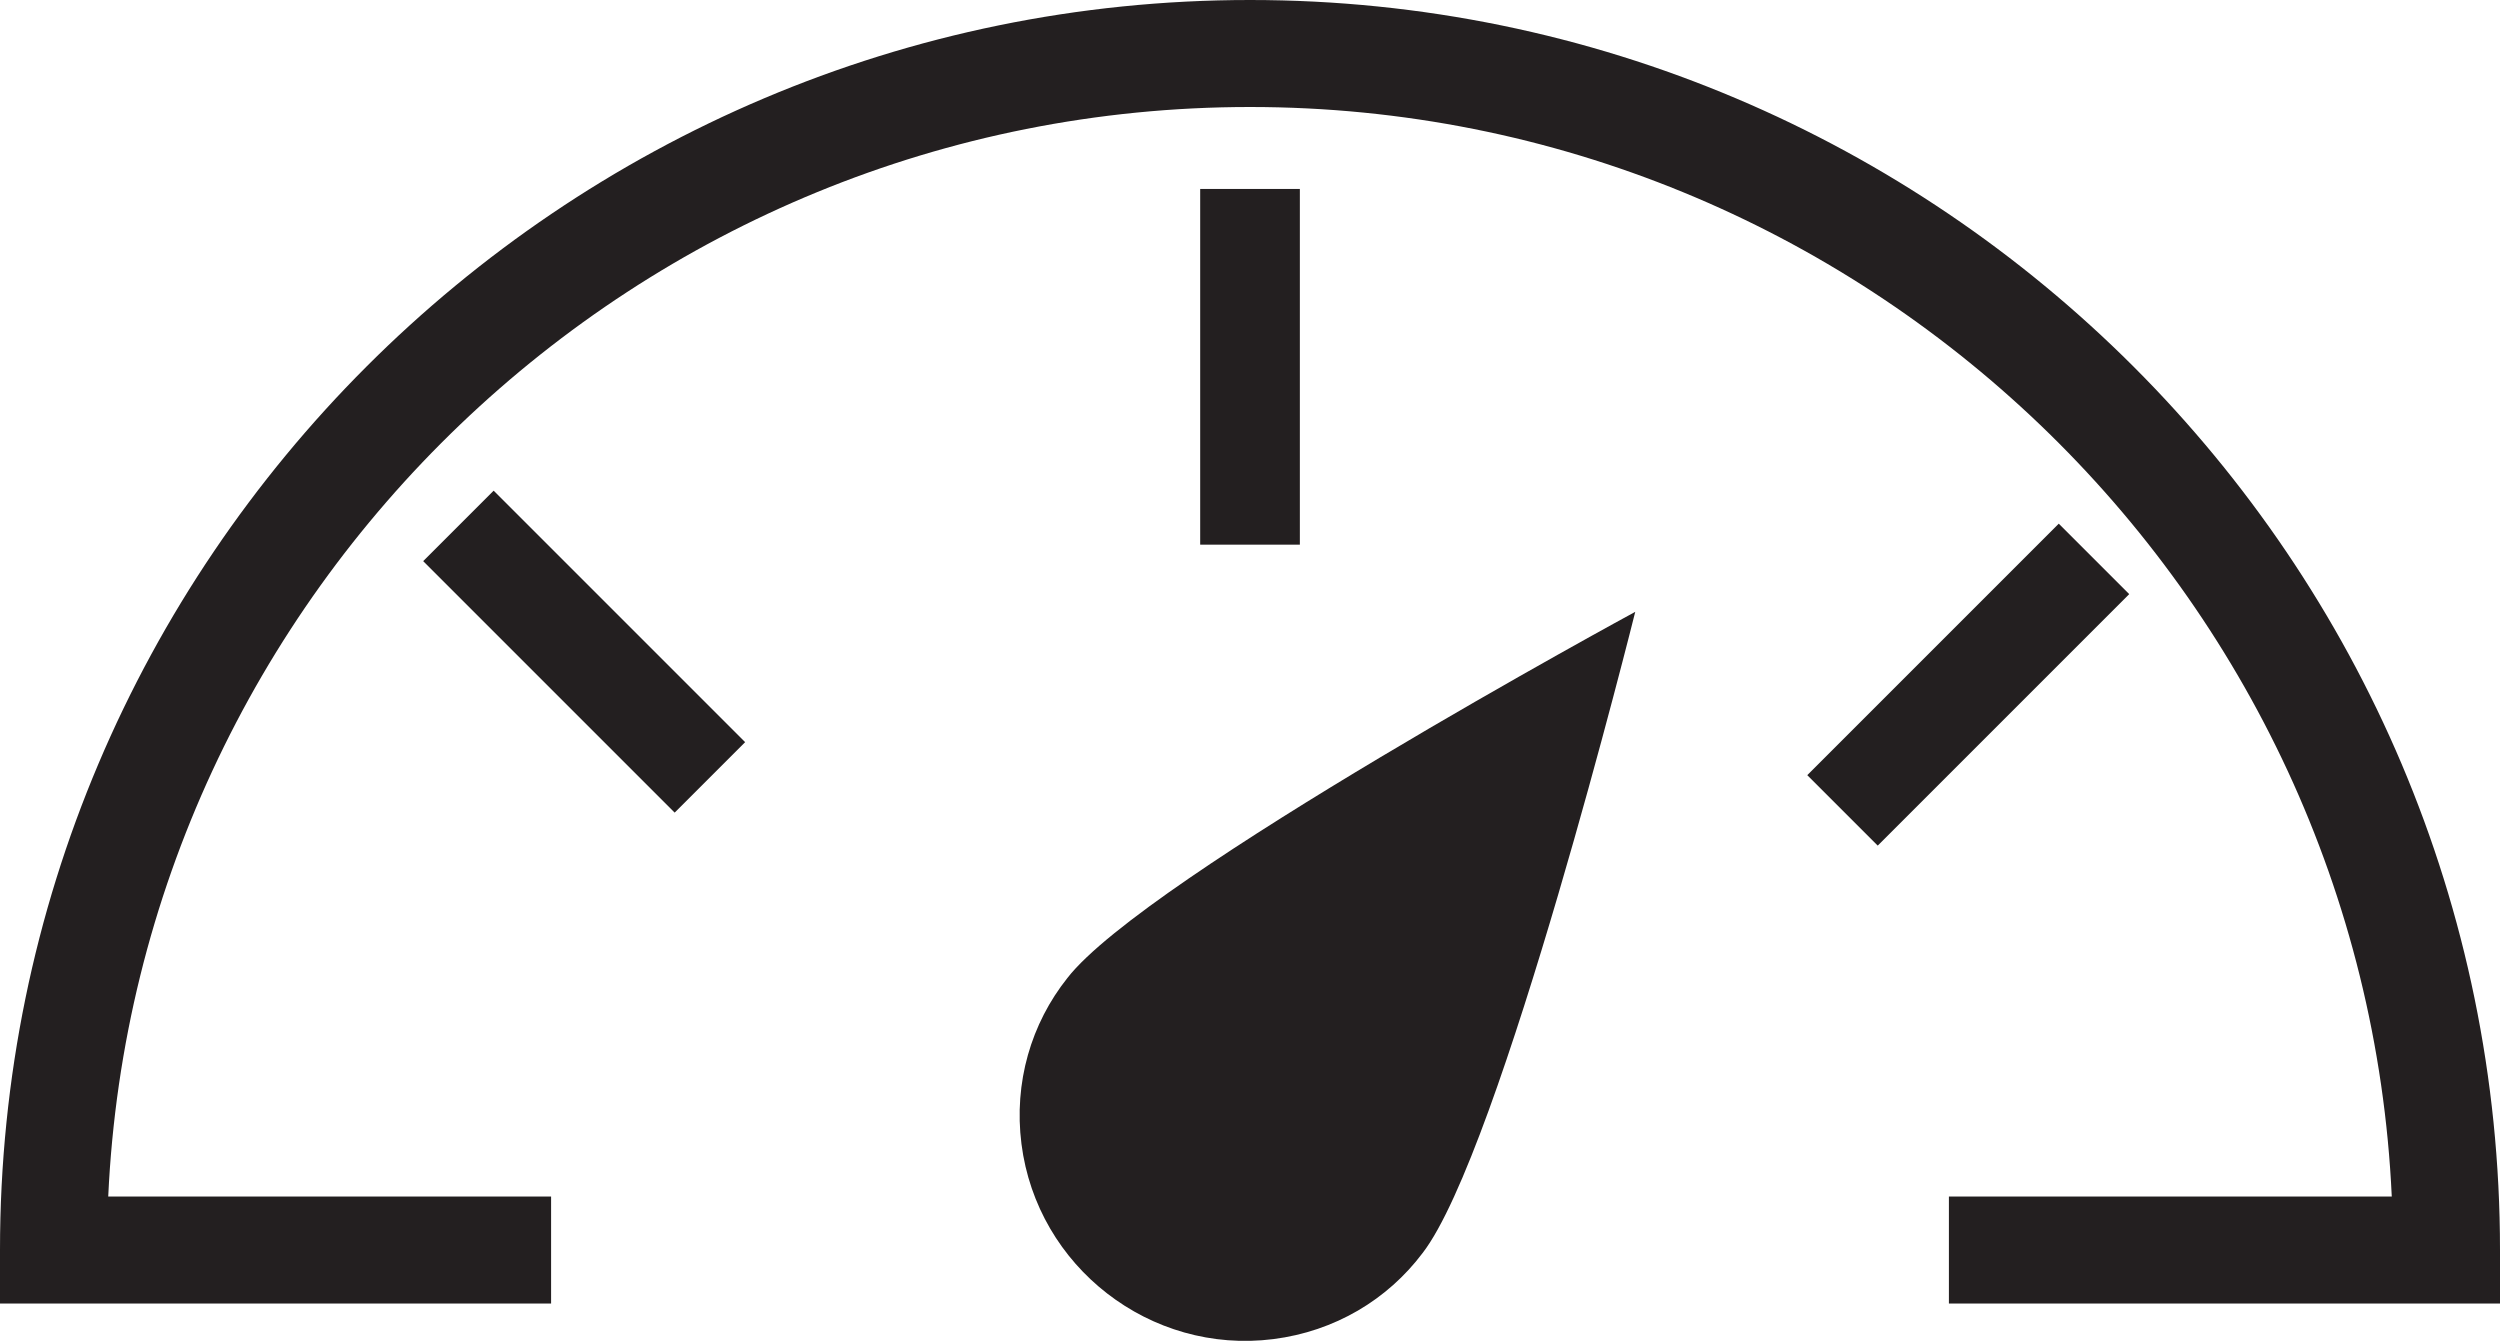
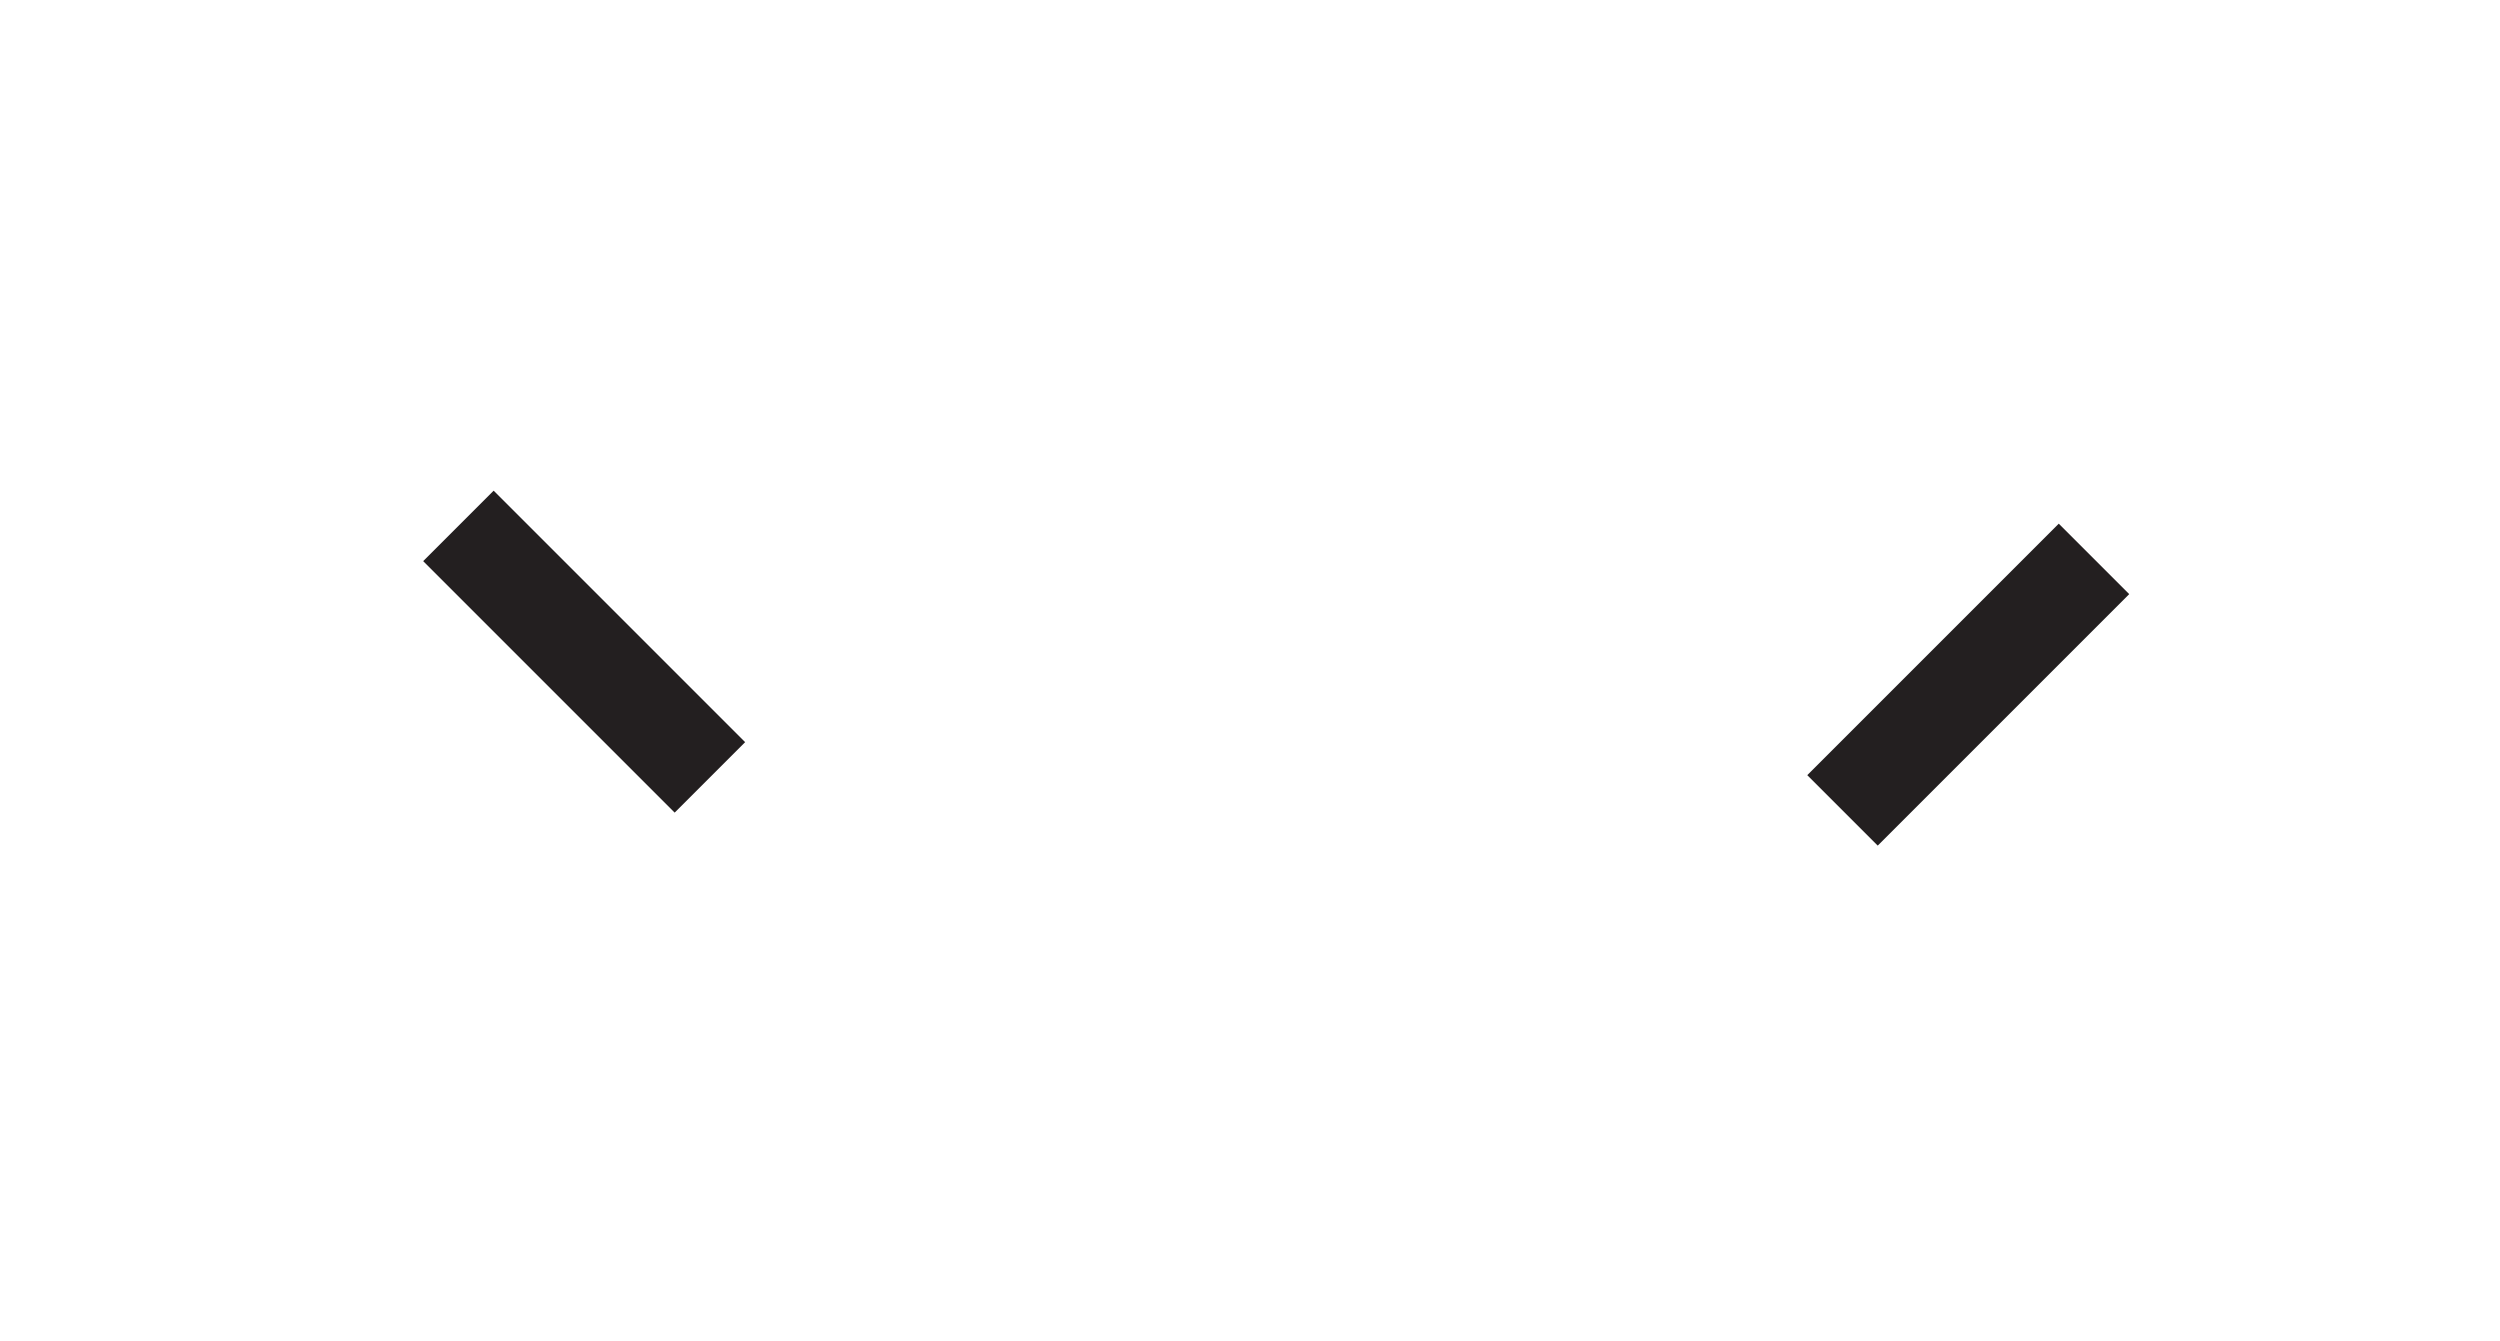
<svg xmlns="http://www.w3.org/2000/svg" version="1.1" id="Layer_1" x="0px" y="0px" style="enable-background:new 0 0 650.45 738.24;" xml:space="preserve" viewBox="70.55 206.87 528.04 283.22">
  <style type="text/css">
	.st0{fill:#231F20;}
</style>
  <g>
-     <path class="st0" d="M334.57,206.87c-145.58,0-264.02,118.44-264.02,264.02v11.3h116.4v-22.59H93.41   c5.92-127.9,111.83-230.13,241.16-230.13c129.34,0,235.24,102.23,241.16,230.13h-93.54v22.59h116.4v-11.3   C598.59,325.31,480.15,206.87,334.57,206.87z" />
-     <path class="st0" d="M339.5,489.71c-25.96,3.3-49.9-15.25-53.2-41.22c-1.65-12.98,2.05-25.44,9.7-35.05   c16.49-21.28,119.94-77.34,119.94-77.34s-28.44,114.17-44.93,135.45C363.62,481.37,352.48,488.06,339.5,489.71z" />
-     <rect x="324.05" y="246.78" class="st0" width="21.05" height="75.13" />
    <rect x="183.47" y="306.96" transform="matrix(0.707 -0.707 0.707 0.707 -186.798 238.083)" class="st0" width="21.05" height="75.13" />
    <rect x="448.8" y="340.94" transform="matrix(0.707 -0.707 0.707 0.707 -106.071 446.851)" class="st0" width="75.13" height="21.05" />
  </g>
</svg>